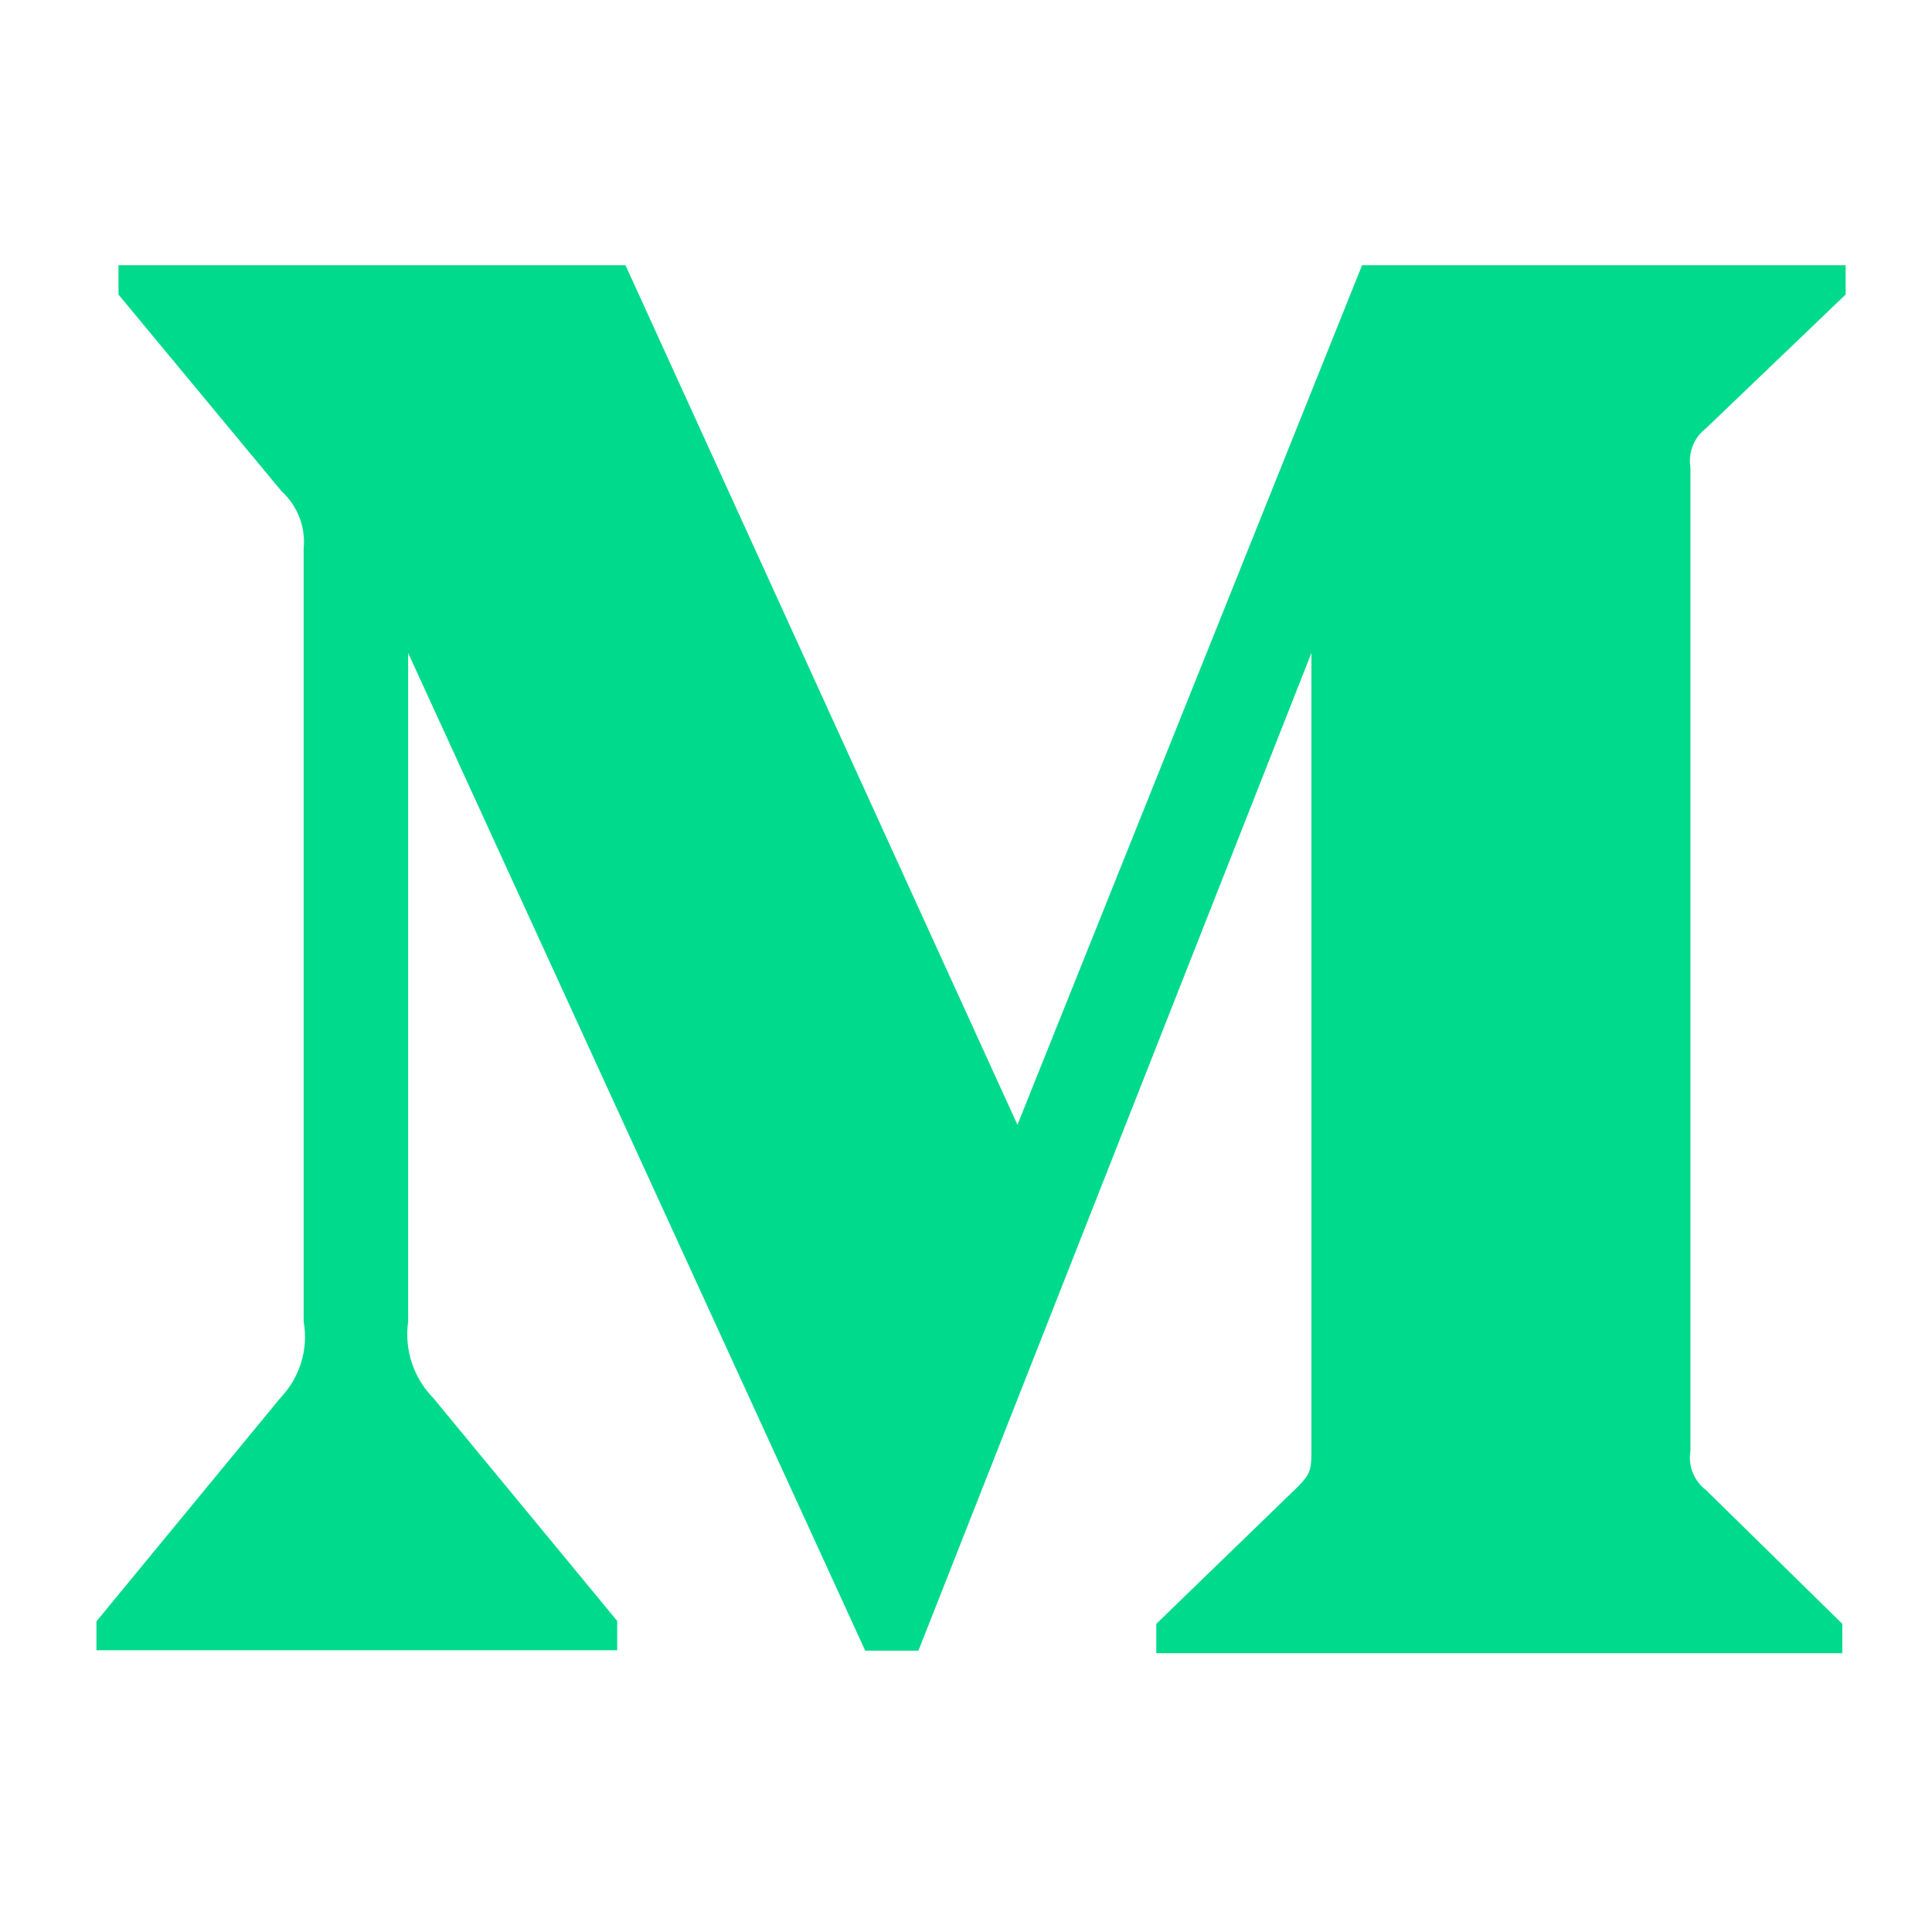
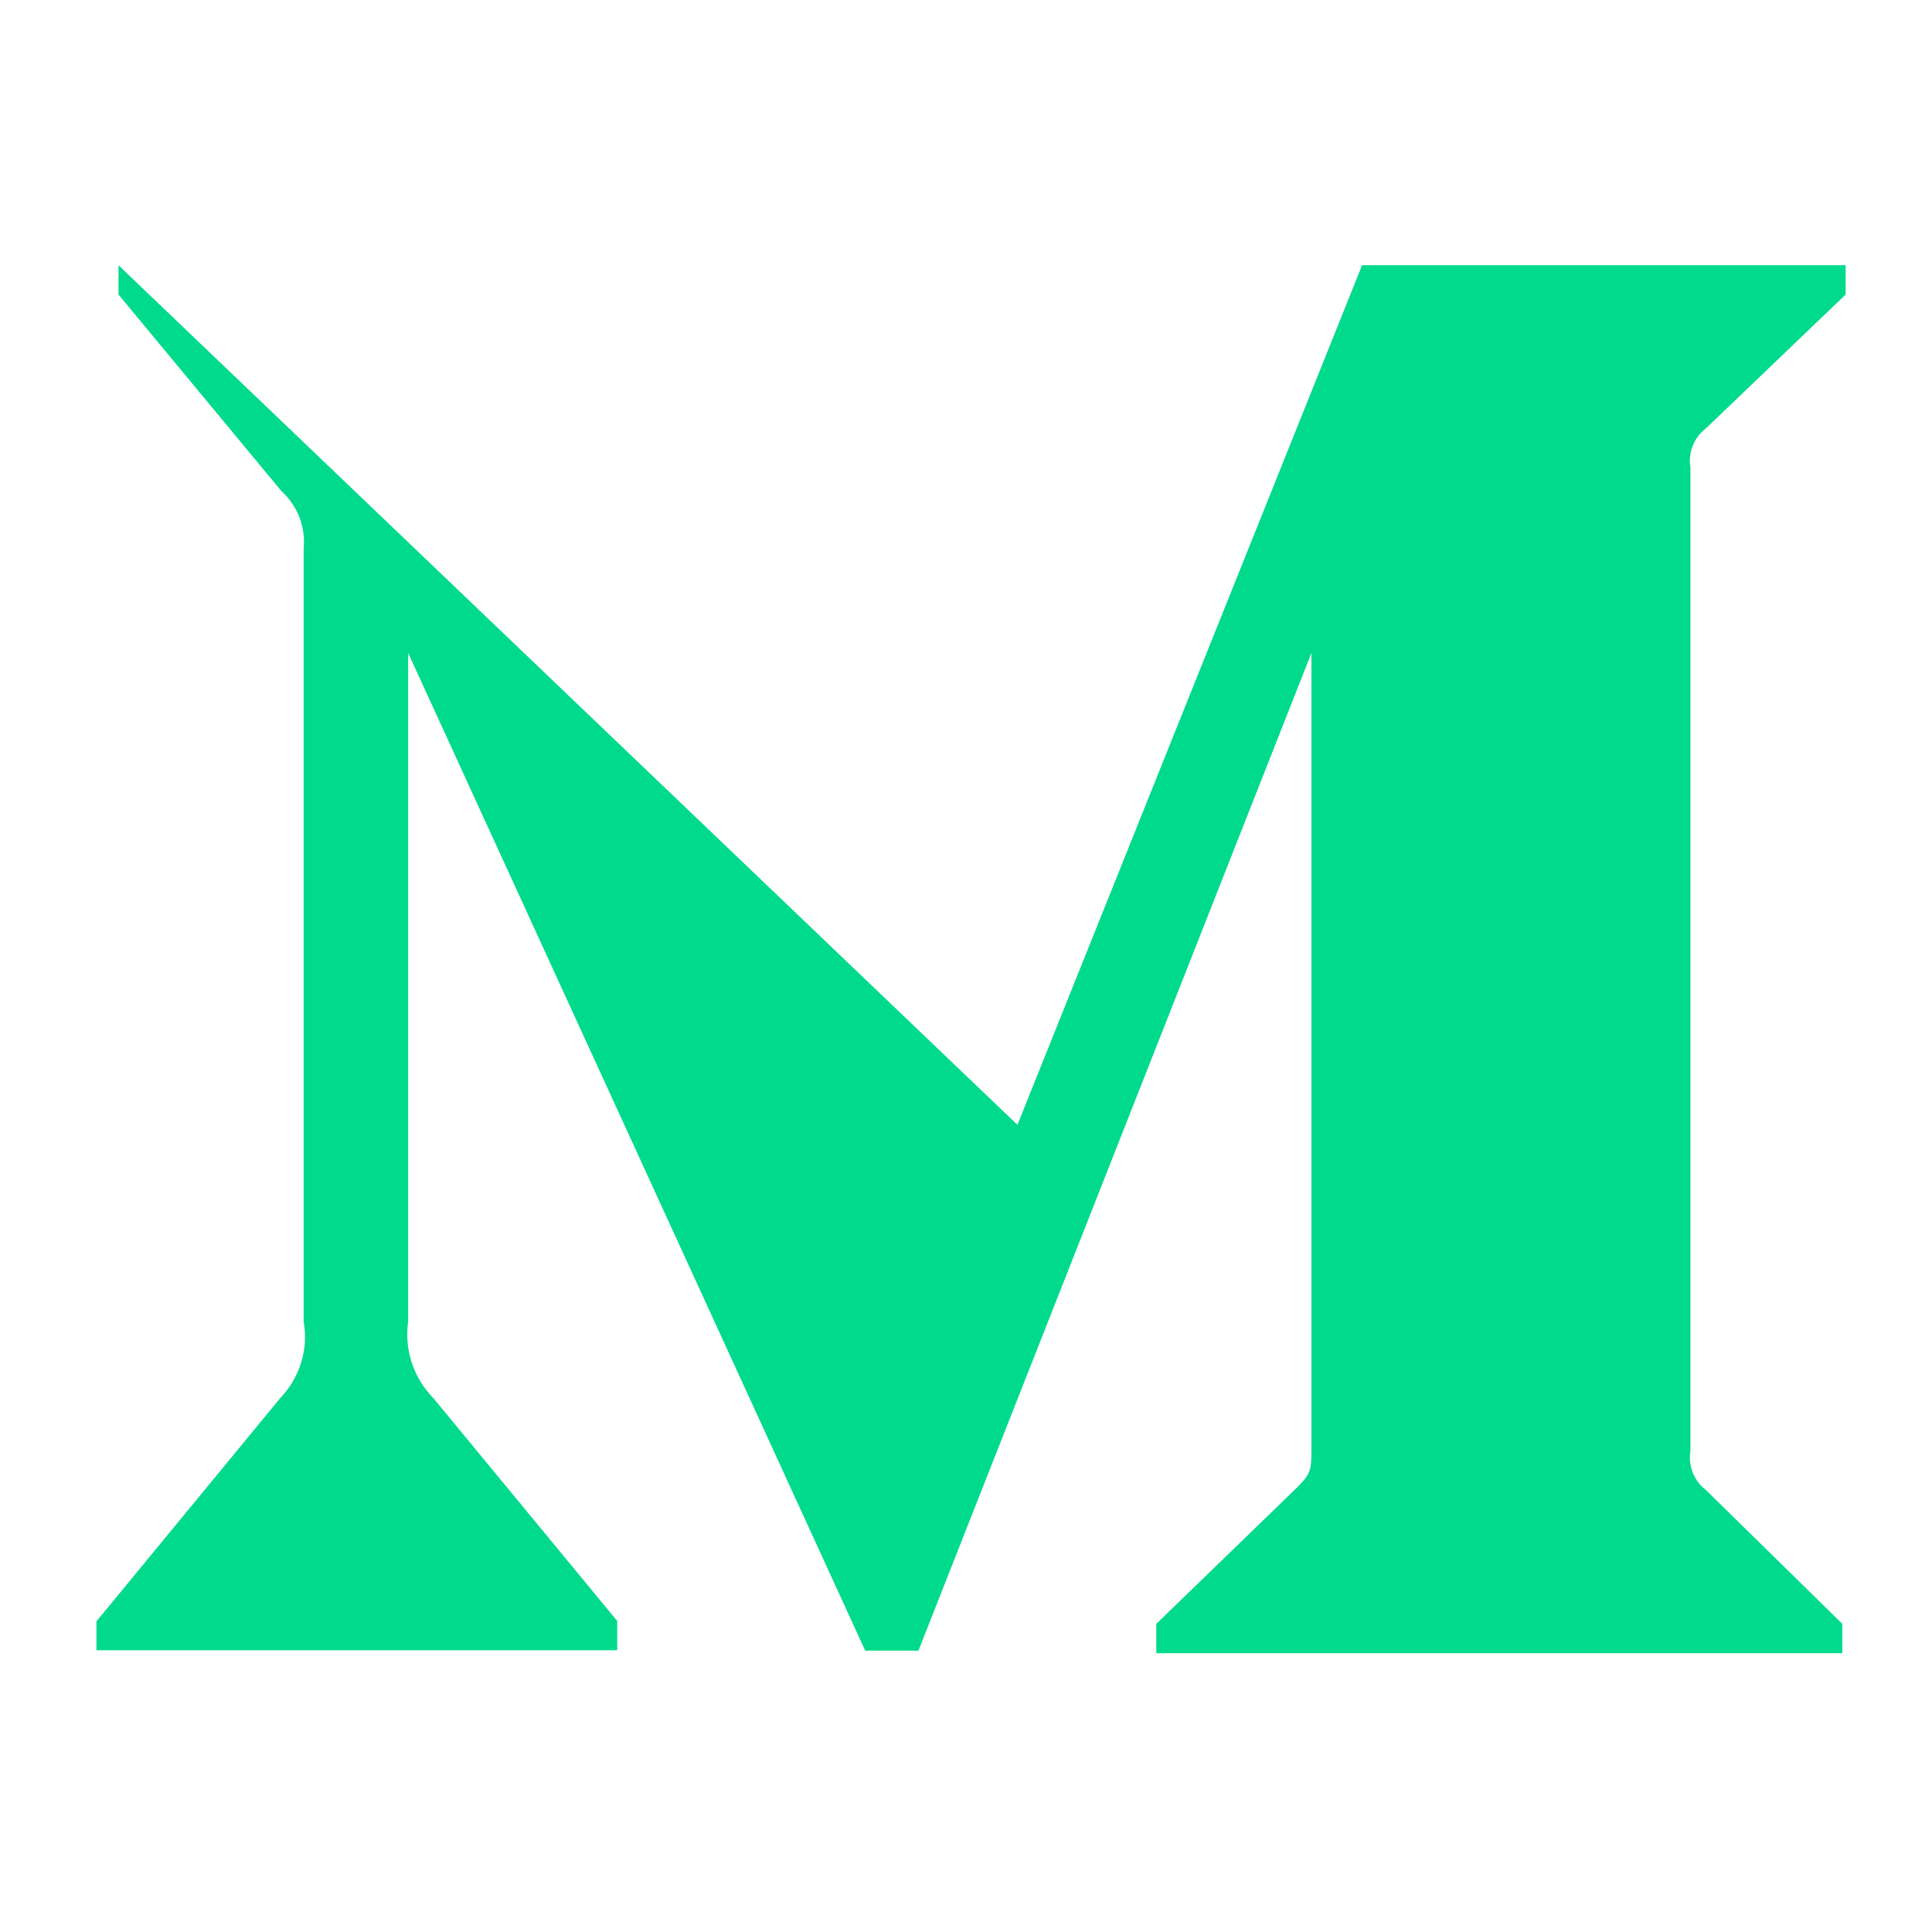
<svg xmlns="http://www.w3.org/2000/svg" width="24" height="24" viewBox="0 0 24 24" fill="none">
-   <path d="M3.772 6.812C3.799 6.547 3.695 6.282 3.498 6.103L1.472 3.659V3.295H7.77L12.639 13.973L16.92 3.295H22.927V3.659L21.192 5.321C21.044 5.433 20.968 5.622 20.999 5.806V18.025C20.968 18.209 21.044 18.398 21.192 18.51L22.886 20.172V20.536H14.364V20.172L16.121 18.47C16.291 18.299 16.291 18.245 16.291 17.984V8.111L11.409 20.505H10.748L5.07 8.111V16.417C5.021 16.767 5.137 17.117 5.384 17.369L7.667 20.136V20.5H1.198V20.141L3.48 17.369C3.722 17.117 3.835 16.762 3.772 16.417V6.812Z" fill="#00DA8C" />
+   <path d="M3.772 6.812C3.799 6.547 3.695 6.282 3.498 6.103L1.472 3.659V3.295L12.639 13.973L16.92 3.295H22.927V3.659L21.192 5.321C21.044 5.433 20.968 5.622 20.999 5.806V18.025C20.968 18.209 21.044 18.398 21.192 18.51L22.886 20.172V20.536H14.364V20.172L16.121 18.47C16.291 18.299 16.291 18.245 16.291 17.984V8.111L11.409 20.505H10.748L5.07 8.111V16.417C5.021 16.767 5.137 17.117 5.384 17.369L7.667 20.136V20.5H1.198V20.141L3.48 17.369C3.722 17.117 3.835 16.762 3.772 16.417V6.812Z" fill="#00DA8C" />
</svg>